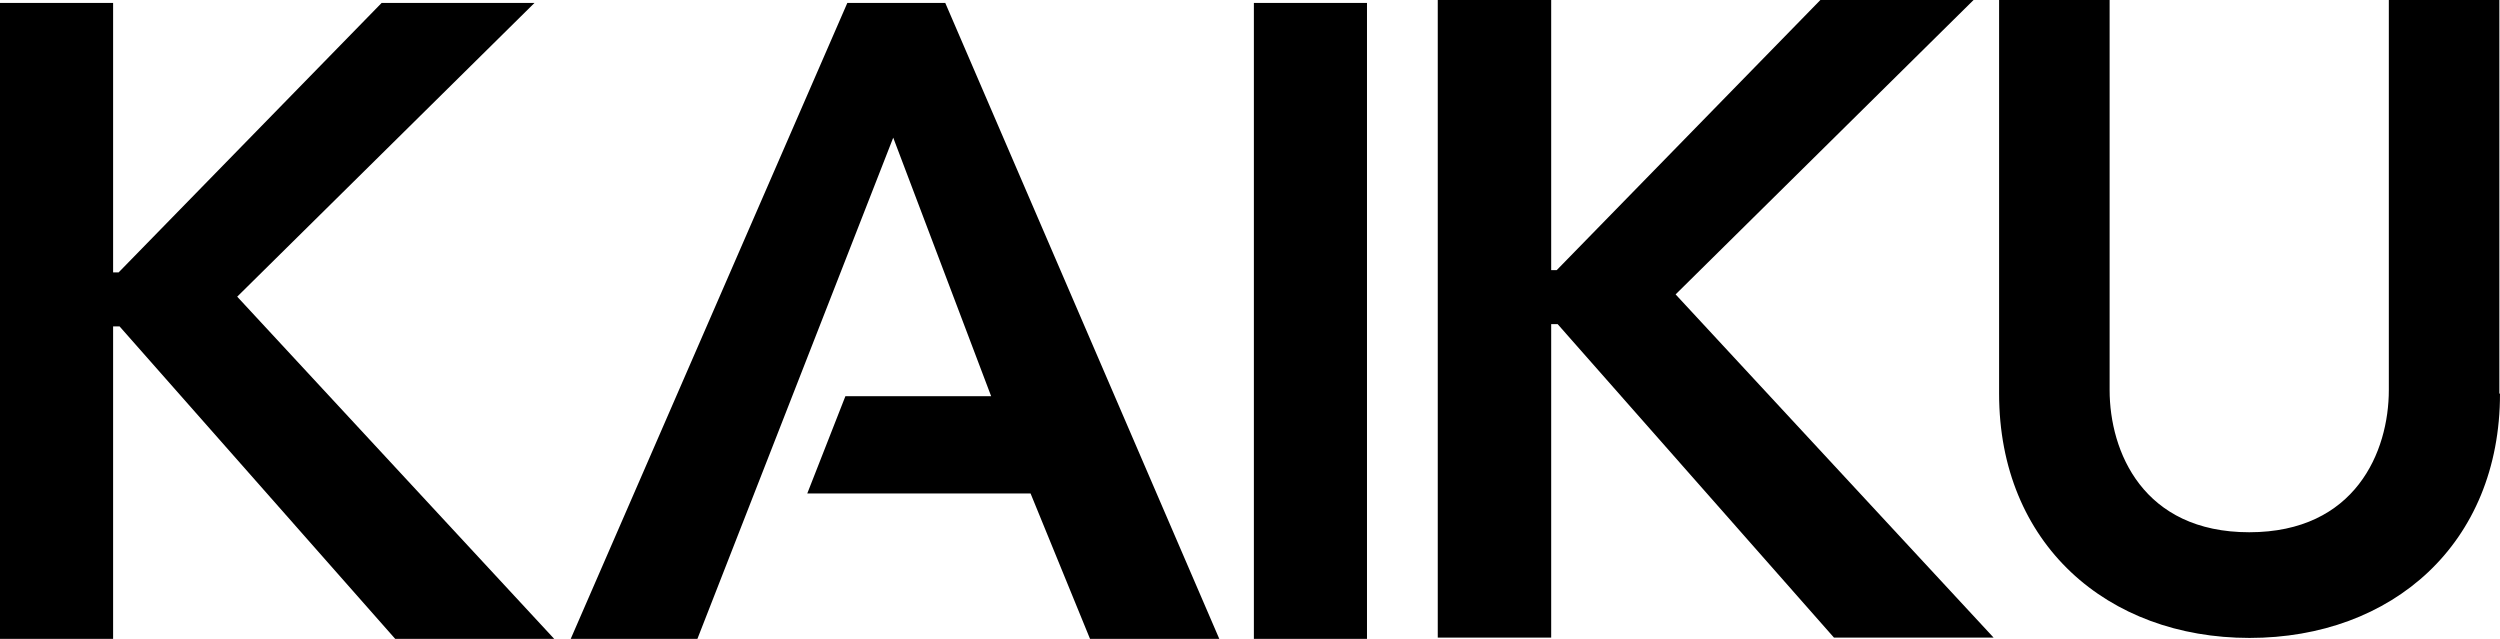
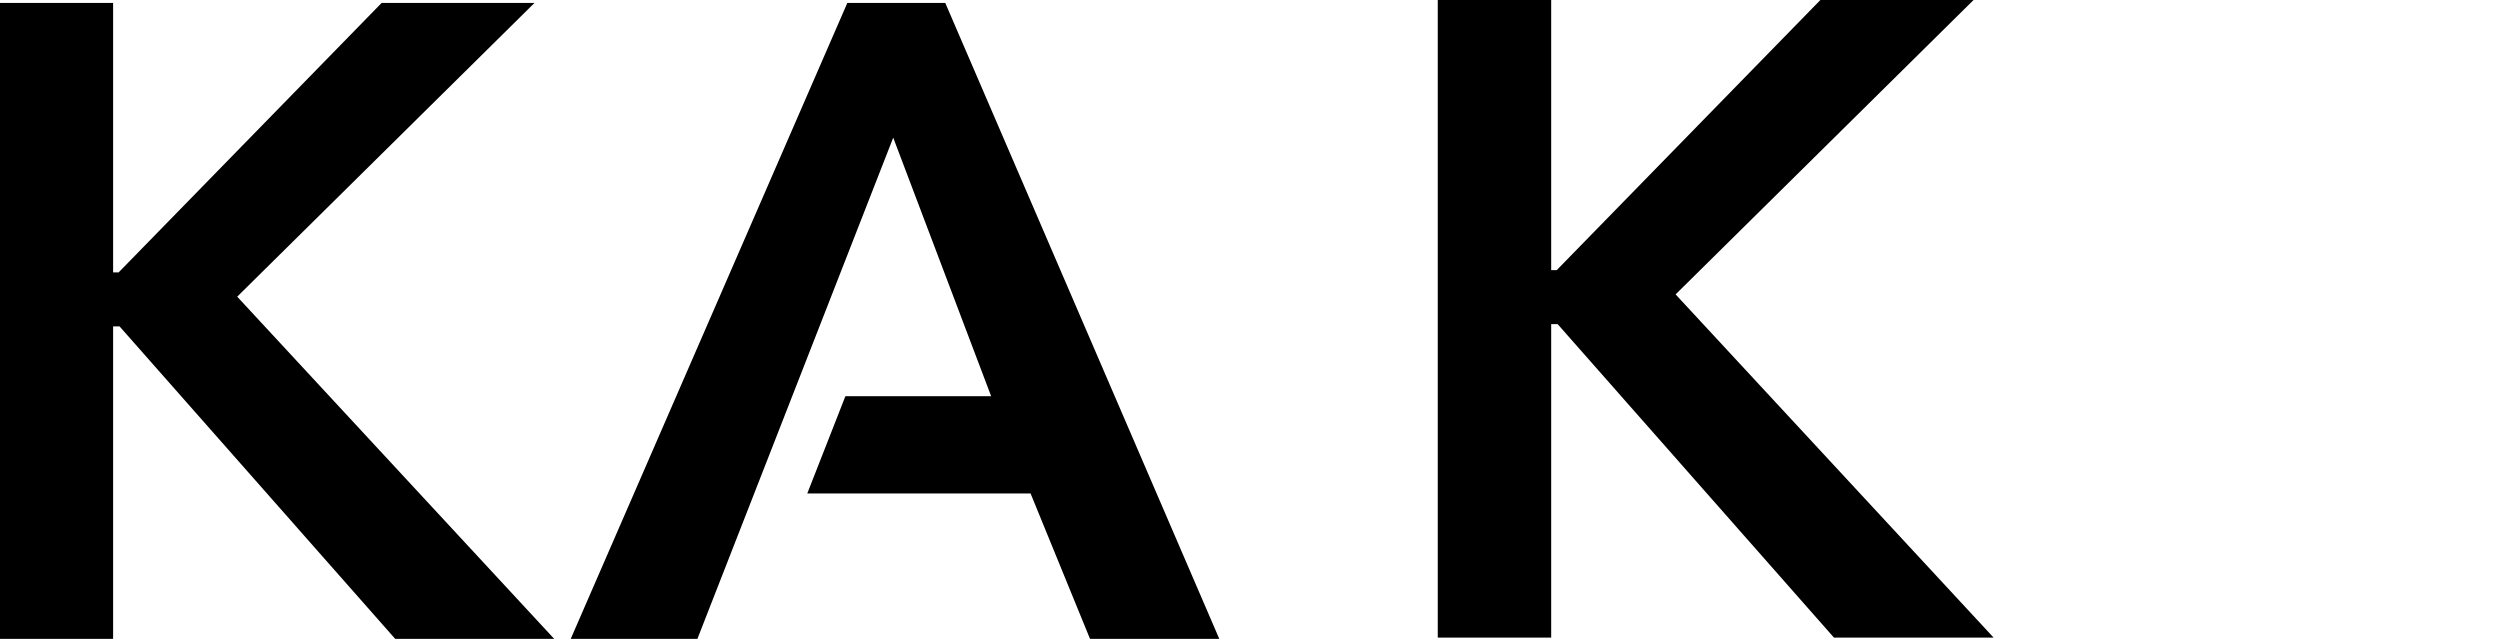
<svg xmlns="http://www.w3.org/2000/svg" version="1.1" id="Layer_1" x="0px" y="0px" width="773.6px" height="197.7px" viewBox="0 0 773.6 197.7" style="enable-background:new 0 0 773.6 197.7;" xml:space="preserve">
  <polygon points="0,0.9 35,0.9 35,84.3 36.7,84.3 118.1,0.9 165.4,0.9 73.4,91.8 171.5,197.7 122.3,197.7 37,101 35,101 35,197.7   0,197.7 " />
-   <rect x="388" y="0.9" width="35" height="196.8" />
  <polygon points="292.5,0.9 262.2,0.9 176.6,197.7 215.8,197.7 276.4,42.6 306.7,122.6 261.6,122.6 249.8,152.7 318.9,152.7   337.3,197.7 377.3,197.7 " />
  <polygon points="444.9,0 480,0 480,83.6 481.7,83.6 563.3,0 610.7,0 518.5,91.1 616.9,197.3 567.5,197.3 482,100.3 480,100.3   480,197.3 444.9,197.3 " />
-   <path d="M773.6,121.8c0,46.5-33.4,75.6-77.5,75.6c-44,0-77.5-29.1-77.5-75.6V0h34.2v120.7c0,19,10.3,44,43.2,44  c32.9,0,43.2-25,43.2-44V0h34.2V121.8z" />
</svg>